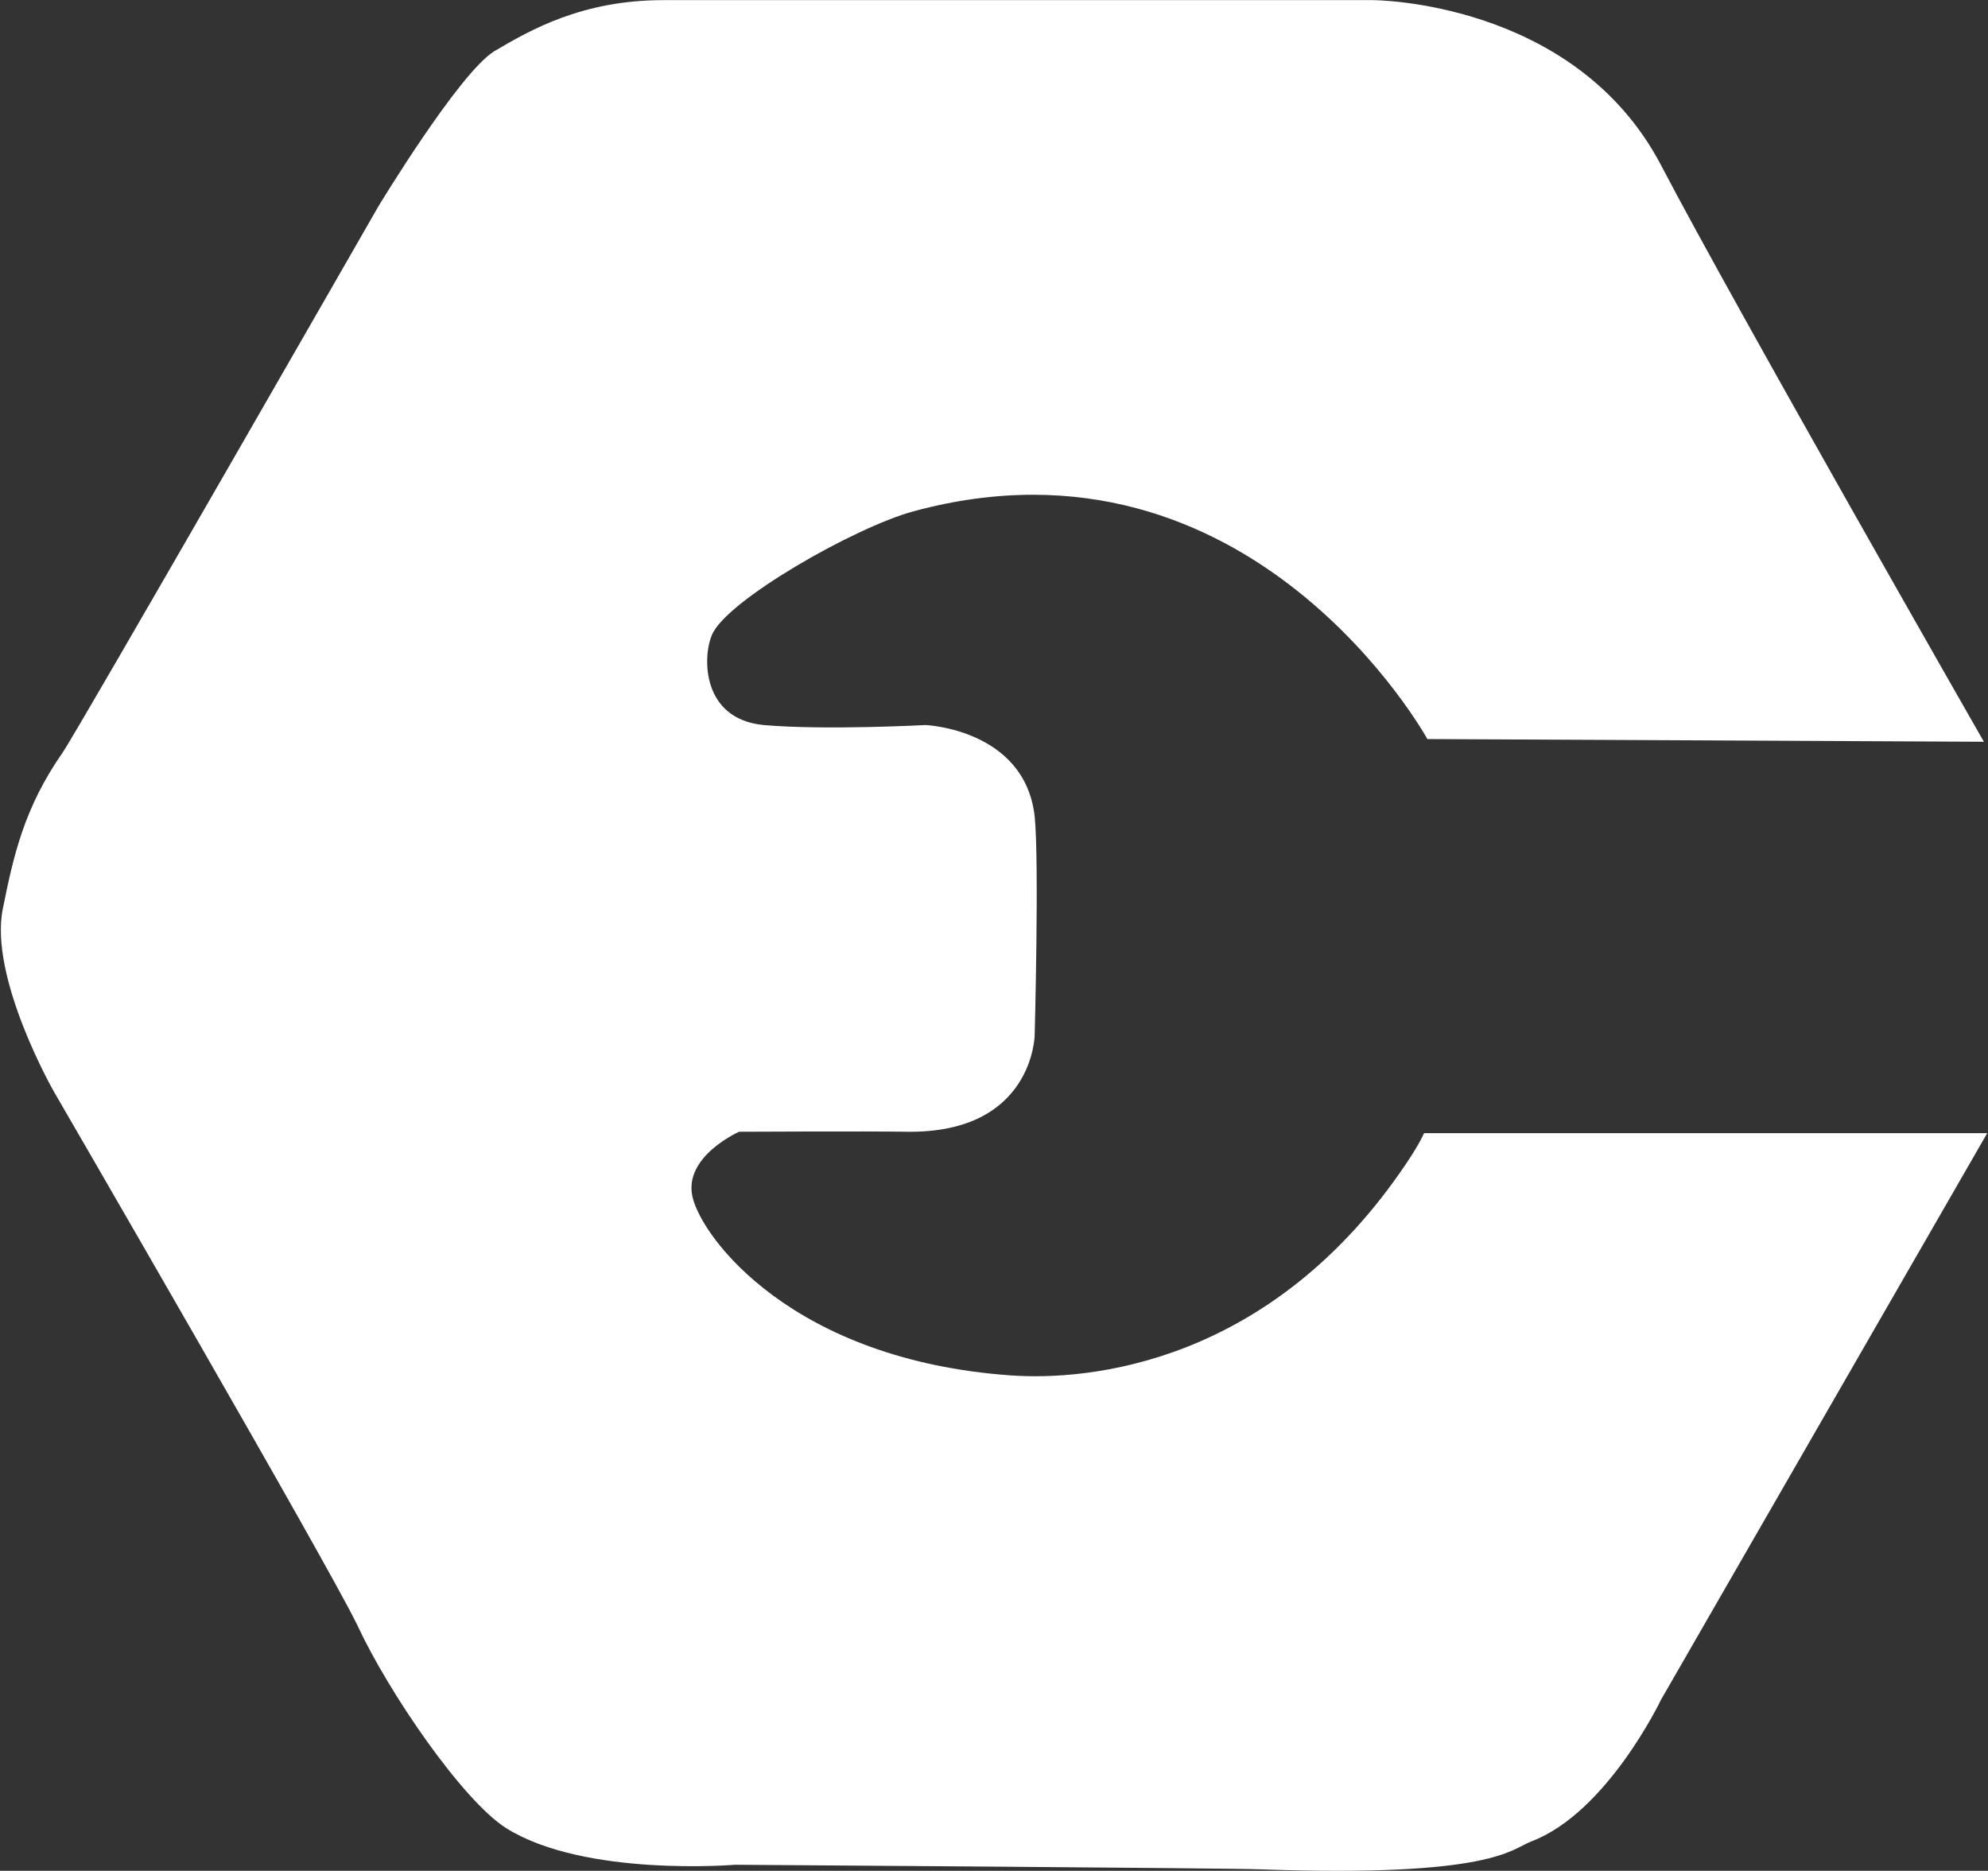
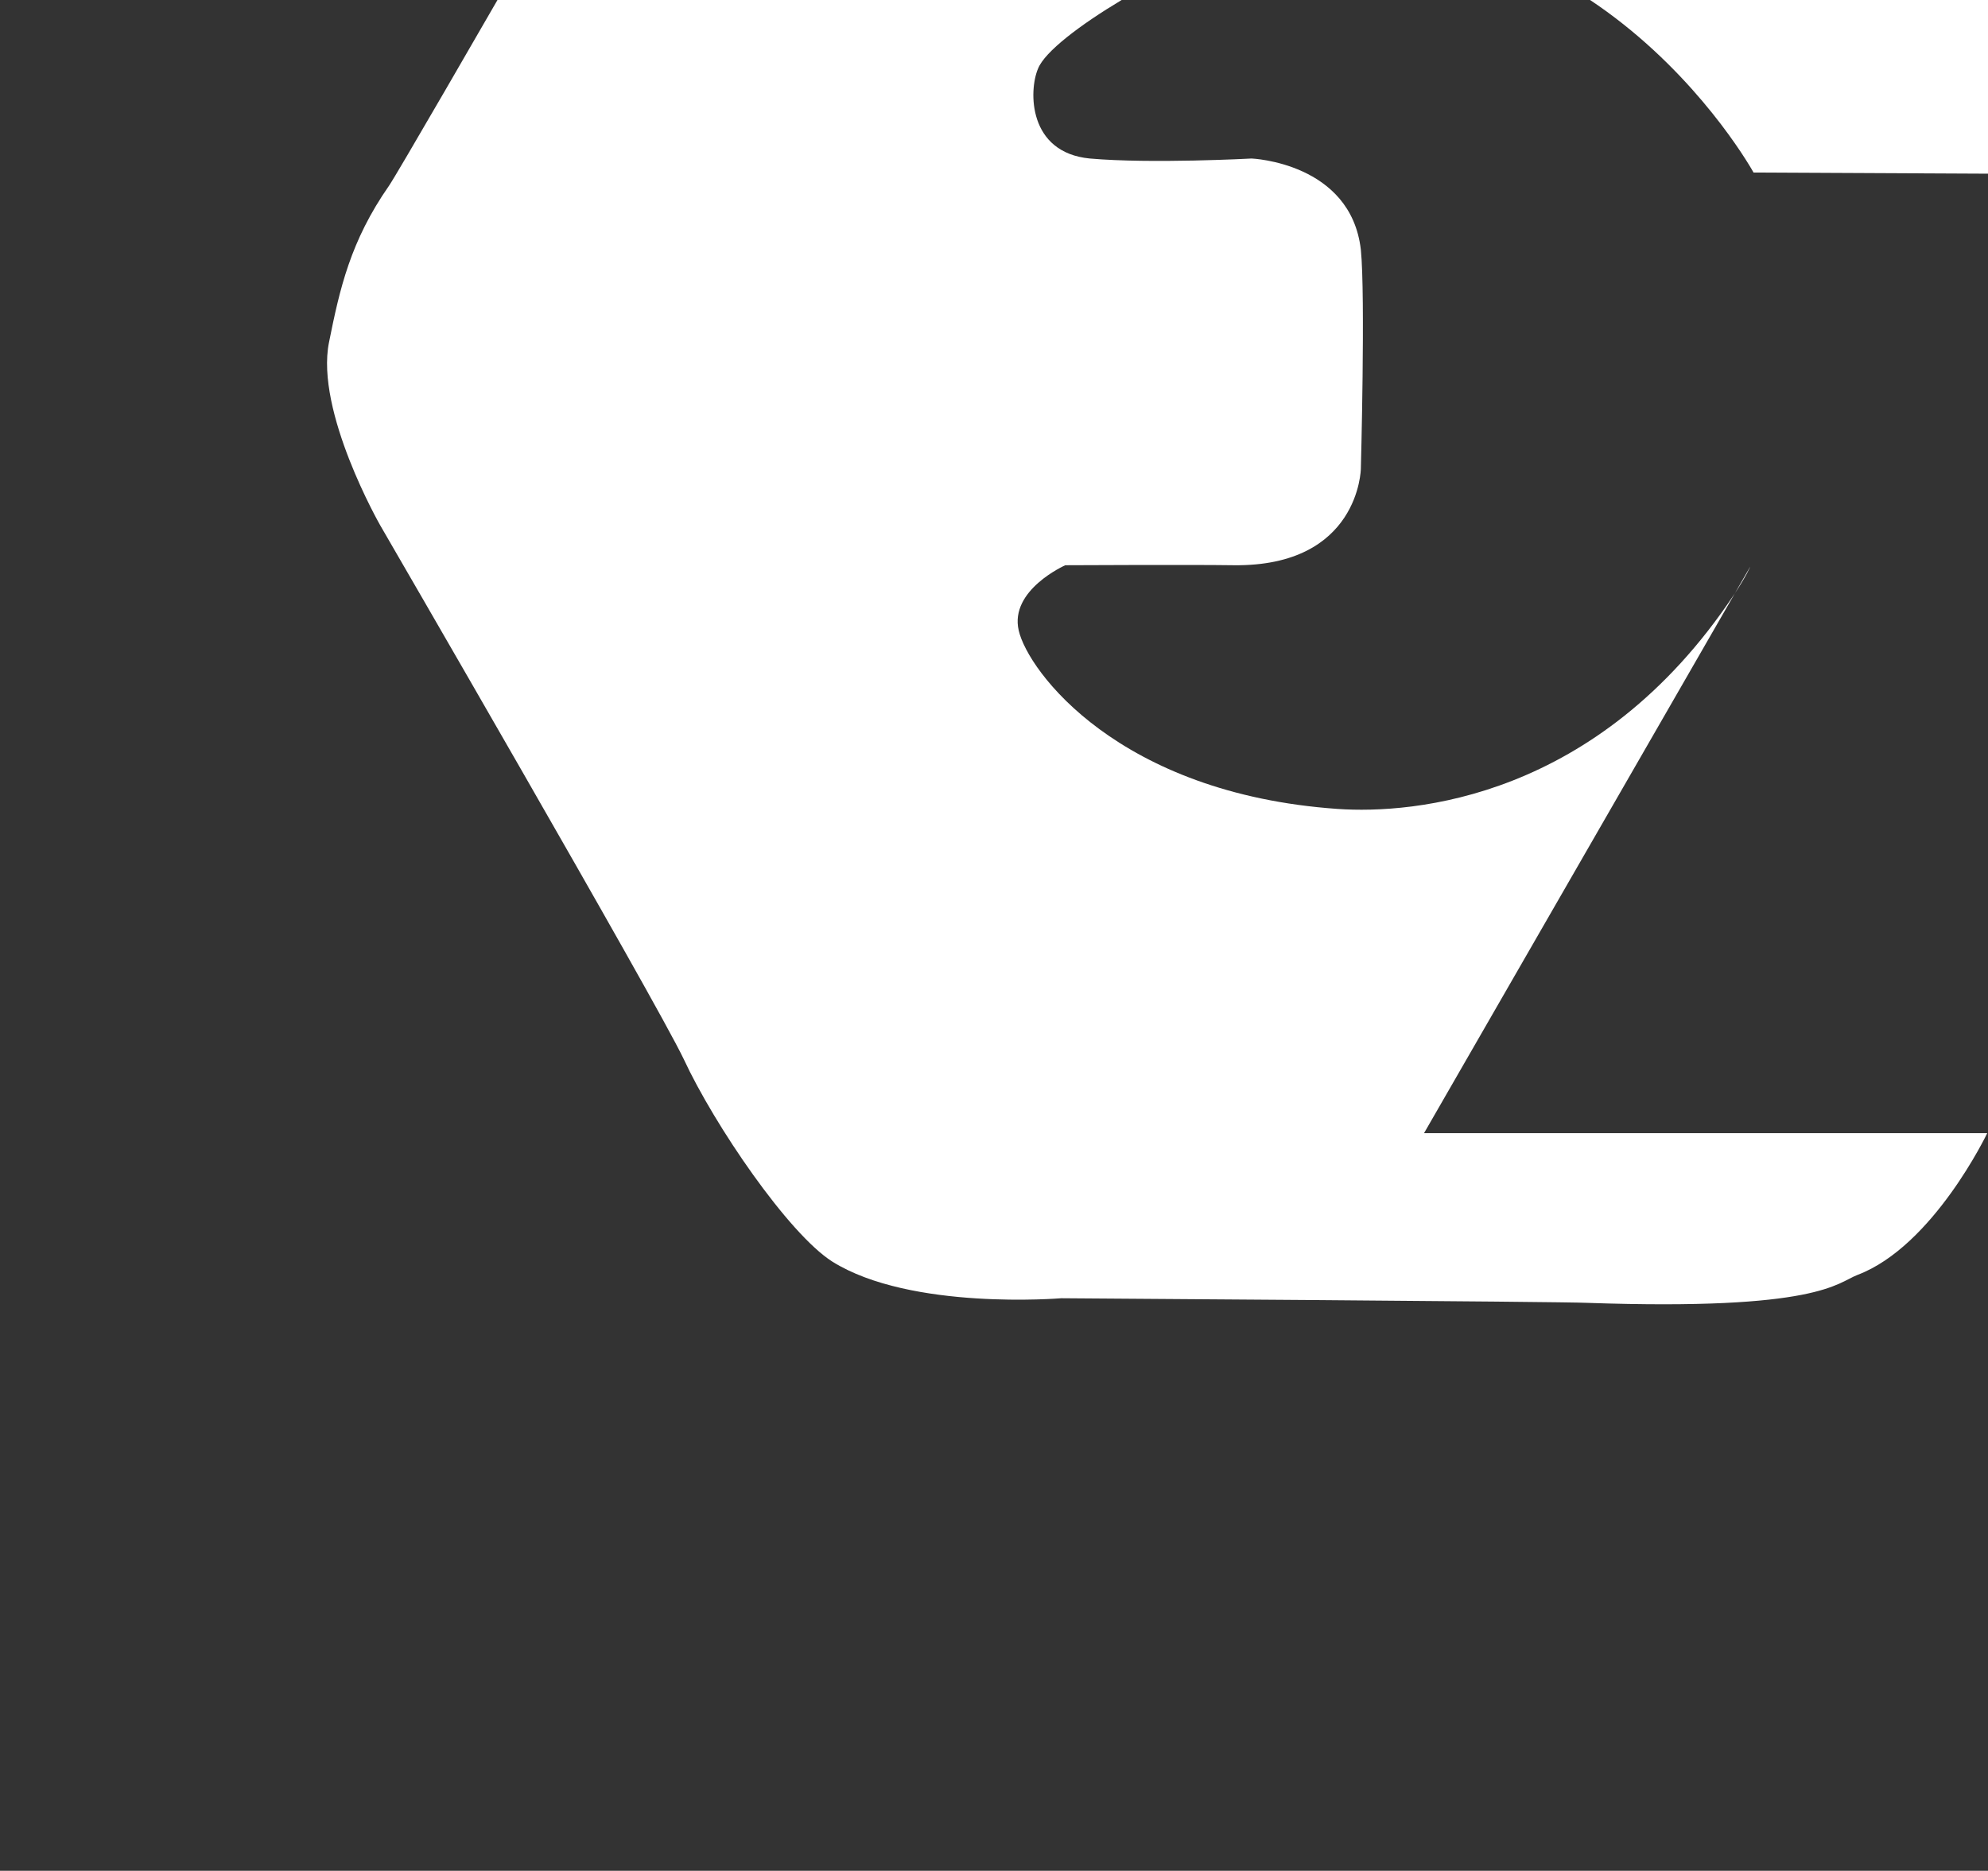
<svg xmlns="http://www.w3.org/2000/svg" version="1.2" viewBox="0 0 1545 1454" width="1545" height="1454">
  <rect x="0" y="0" width="1545" height="1454" fill="#333333" stroke="none" />
  <title>ESCORTS</title>
  <defs>

	</defs>
  <style>
		.s0 { fill: #ffffff } 
	</style>
  <g id="Clip-Path" clip-path="url(#cp1)">
    <g id="Layer">
-       <path id="Layer" class="s0" d="m1106.7 880.7h437.7l-253.5 440.3c0 0-41.9 87.9-100.9 110.2-16 6.2-30.5 27.9-209.5 21.7-18.6-1-409.2-3.6-409.2-3.6 0 0-116.9 9.8-178-28.5-34.1-21.7-91.6-106-115.4-157.3-22.2-46.5-235.9-414.9-235.9-414.9 0 0-50.7-88.5-39.8-142.3 8.3-41.4 16.6-78.6 46.6-121.6 12.4-18.1 245.2-424.2 245.2-424.2 0 0 62.6-103.5 90-120.6 27.9-16.5 68.3-39.8 131.4-39.8h551.5c0 0 156.7 0 224 128.3 57.9 110.7 250.9 448.1 250.9 448.1l-432.5-2.1c0 0-136.6-248.3-399.4-177-46 12.5-146.4 69.9-156.7 96.3-7.3 17.1-7.8 65.2 40.3 69.8 47.6 4.2 125.7 0 125.7 0 0 0 77.1 3.1 84.9 70.9 3.6 35.7 0 170.2 0 170.2 0 0-1.1 76.1-98.8 75-32.1-0.5-130.9 0-130.9 0 0 0-43.5 19.2-36.2 50.7 7.2 31.6 77.6 126.8 247.8 138.7 58.9 4.1 202.2-7.8 307.8-166.1 10.3-15.5 12.9-22.2 12.9-22.2z" />
+       <path id="Layer" class="s0" d="m1106.7 880.7h437.7c0 0-41.9 87.9-100.9 110.2-16 6.2-30.5 27.9-209.5 21.7-18.6-1-409.2-3.6-409.2-3.6 0 0-116.9 9.8-178-28.5-34.1-21.7-91.6-106-115.4-157.3-22.2-46.5-235.9-414.9-235.9-414.9 0 0-50.7-88.5-39.8-142.3 8.3-41.4 16.6-78.6 46.6-121.6 12.4-18.1 245.2-424.2 245.2-424.2 0 0 62.6-103.5 90-120.6 27.9-16.5 68.3-39.8 131.4-39.8h551.5c0 0 156.7 0 224 128.3 57.9 110.7 250.9 448.1 250.9 448.1l-432.5-2.1c0 0-136.6-248.3-399.4-177-46 12.5-146.4 69.9-156.7 96.3-7.3 17.1-7.8 65.2 40.3 69.8 47.6 4.2 125.7 0 125.7 0 0 0 77.1 3.1 84.9 70.9 3.6 35.7 0 170.2 0 170.2 0 0-1.1 76.1-98.8 75-32.1-0.5-130.9 0-130.9 0 0 0-43.5 19.2-36.2 50.7 7.2 31.6 77.6 126.8 247.8 138.7 58.9 4.1 202.2-7.8 307.8-166.1 10.3-15.5 12.9-22.2 12.9-22.2z" />
    </g>
  </g>
</svg>